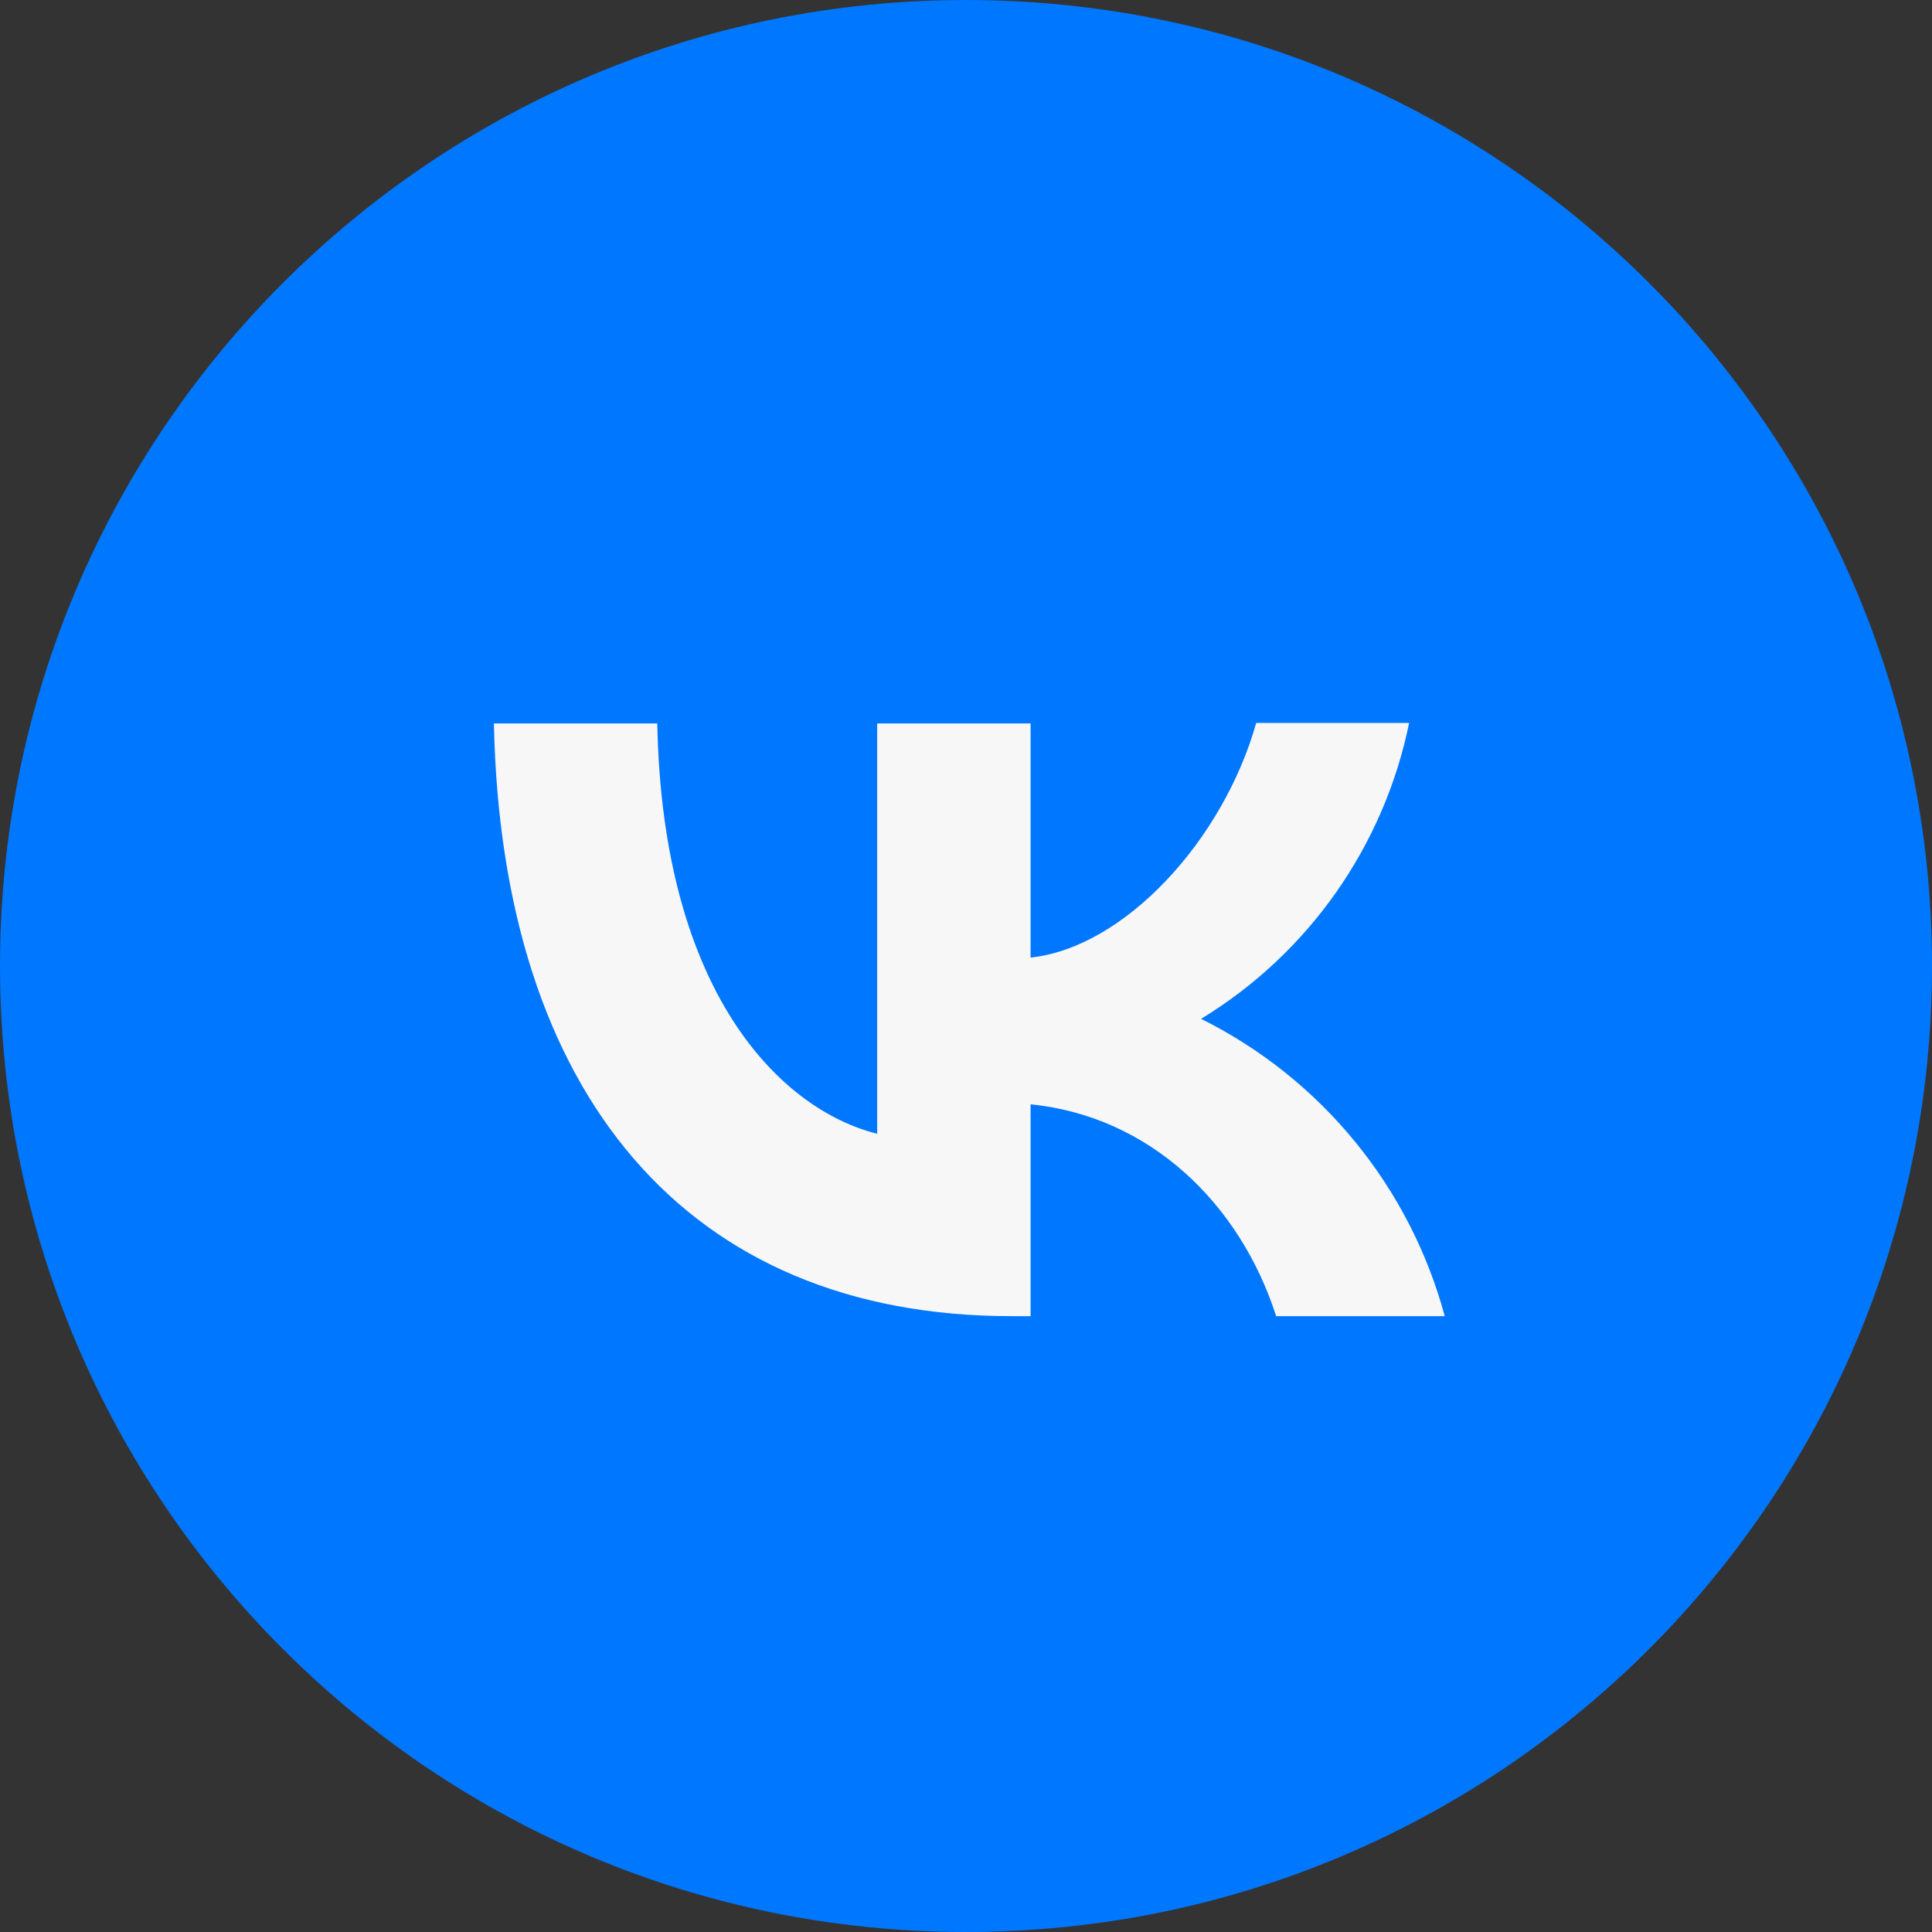
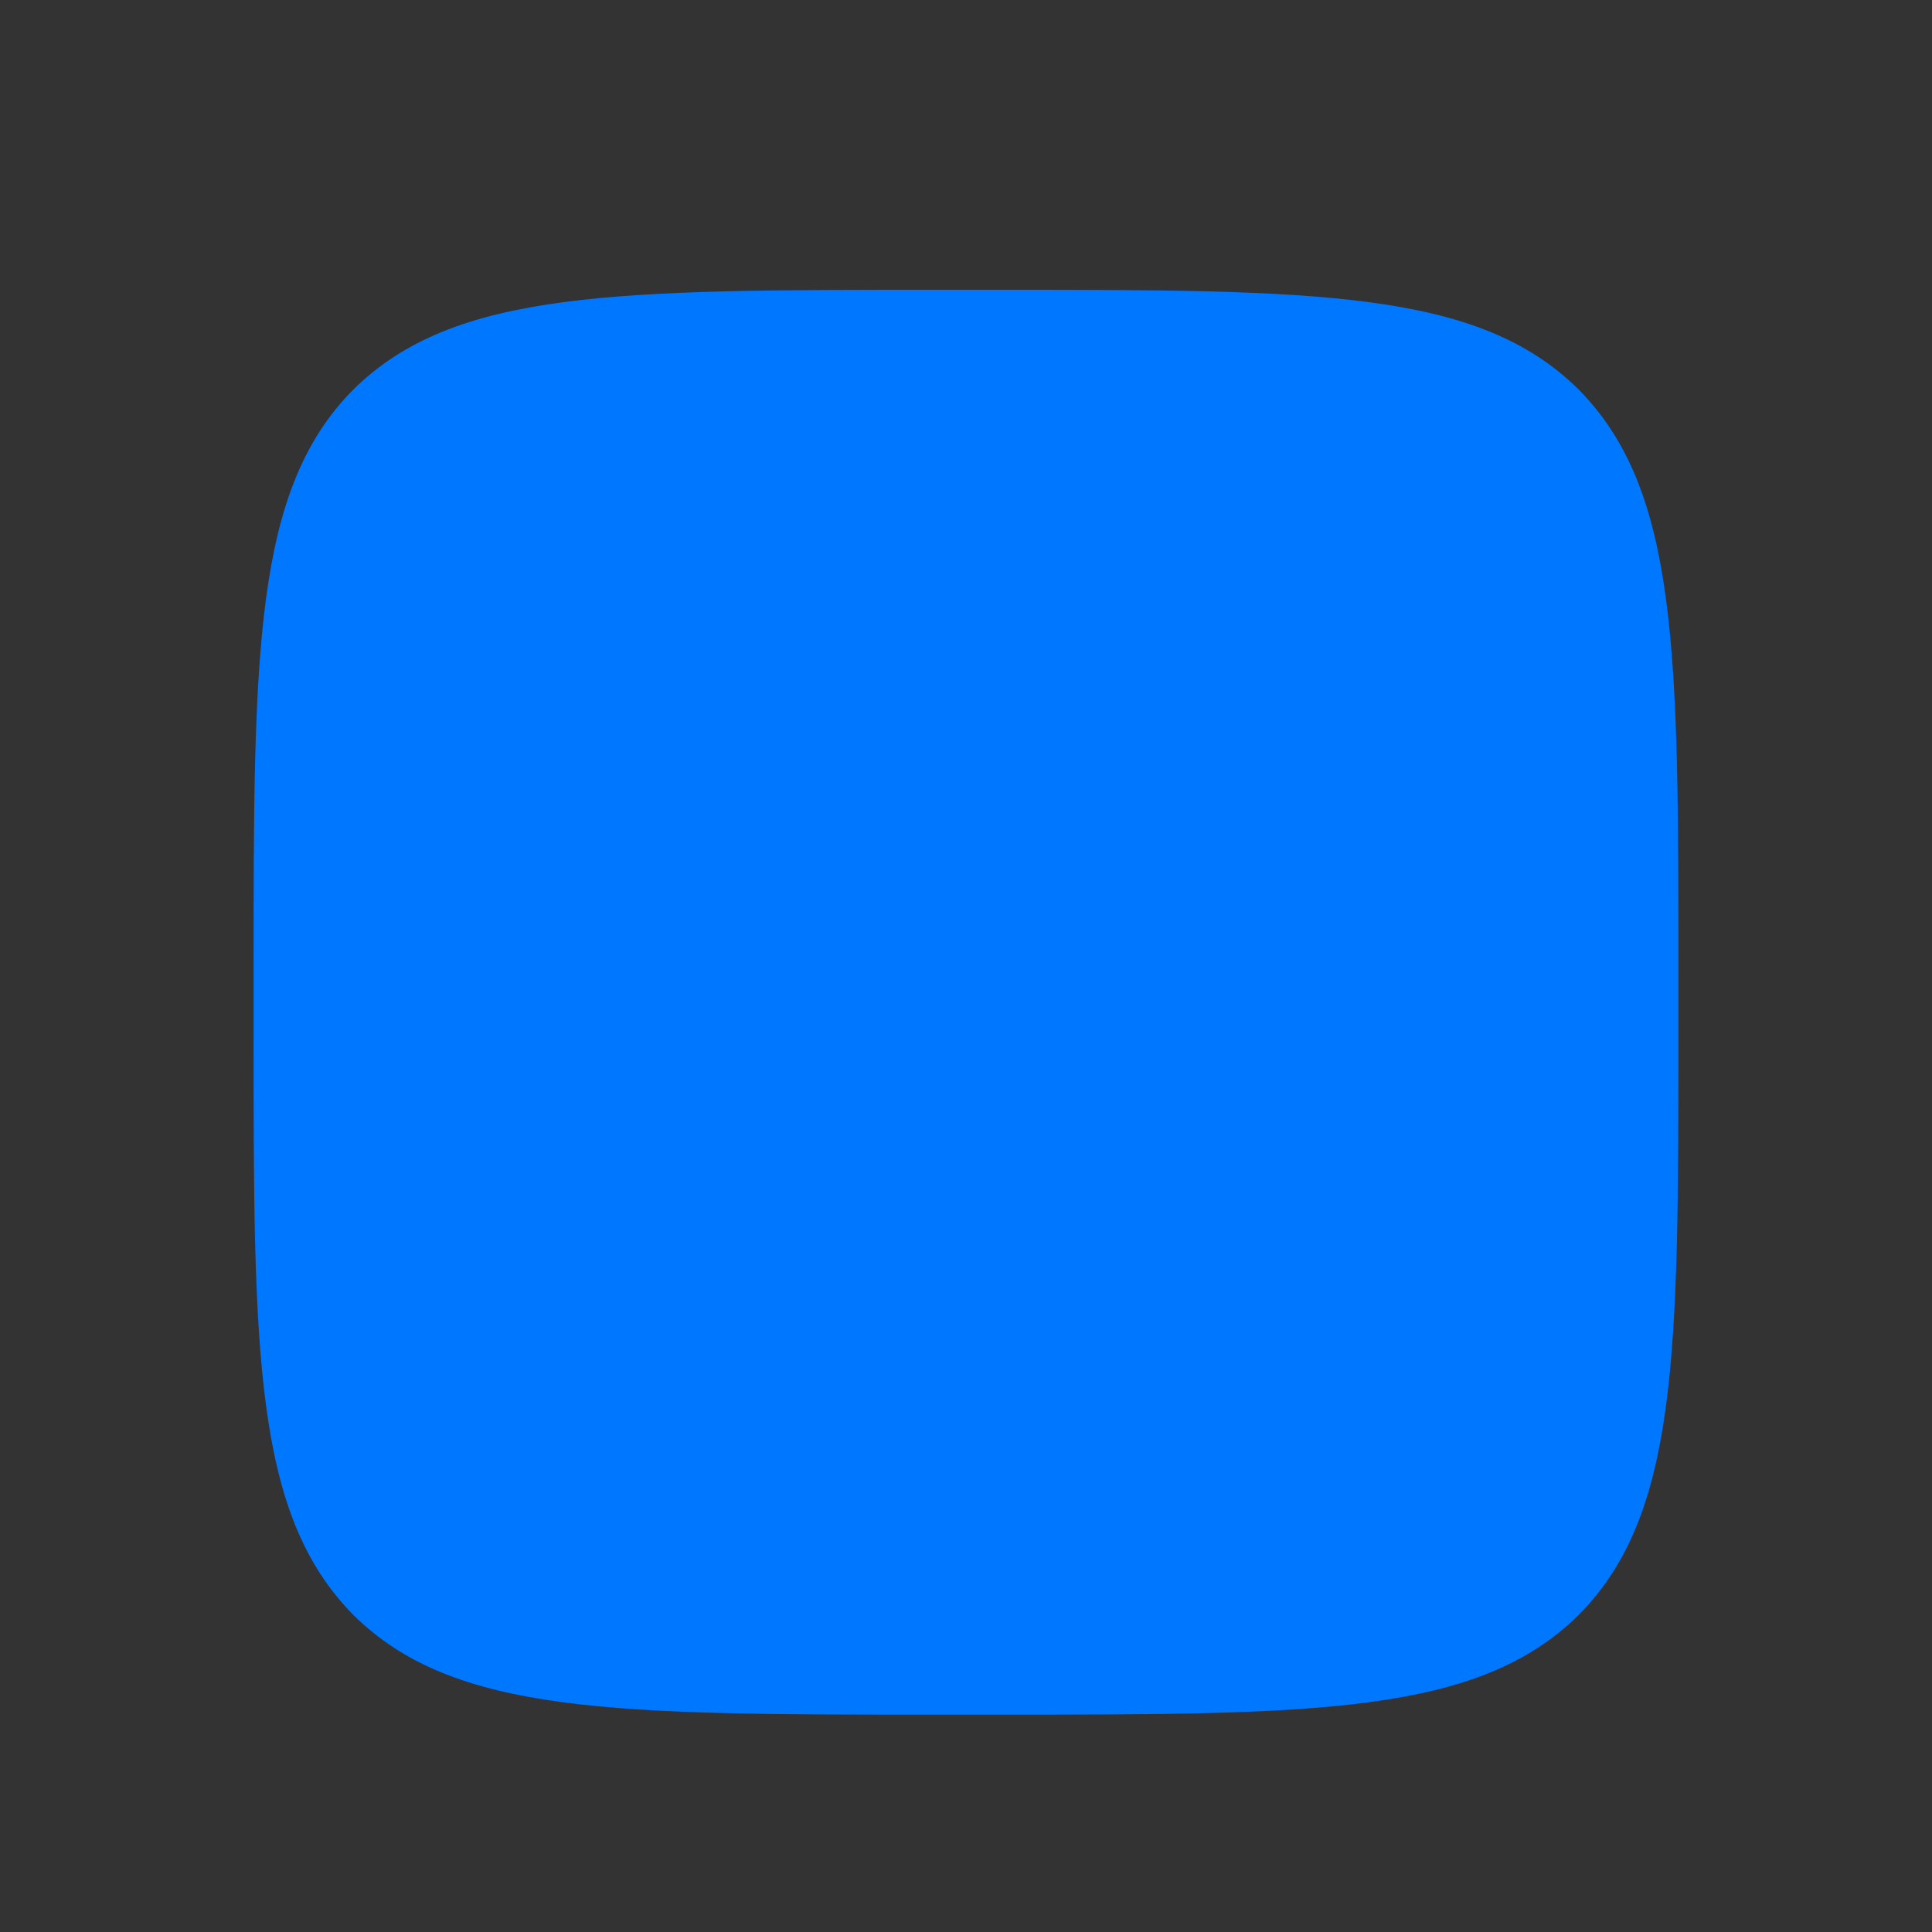
<svg xmlns="http://www.w3.org/2000/svg" width="320" height="320" viewBox="0 0 320 320" fill="none">
  <rect x="0" y="0" width="320" height="320" fill="#333333" stroke="none" />
-   <path d="M320 160C320 71.634 248.366 0 160 0C71.634 0 0 71.634 0 160C0 248.366 71.634 320 160 320C248.366 320 320 248.366 320 160Z" fill="#0077FF" />
  <path d="M42 161.28C42 107.865 42 81.197 58.52 64.52C75.276 48 101.944 48 155.28 48H164.72C218.135 48 244.803 48 261.48 64.52C278 81.276 278 107.944 278 161.28V170.72C278 224.135 278 250.803 261.48 267.48C244.724 284 218.056 284 164.72 284H155.28C101.865 284 75.197 284 58.52 267.48C42 250.724 42 224.056 42 170.72V161.28Z" fill="#0077FF" />
-   <path d="M167.551 217.997C113.743 217.997 83.063 181.181 81.805 119.821H108.866C109.731 164.818 129.555 183.856 145.289 187.789V119.821H170.698V158.604C186.195 156.952 202.558 139.252 208.065 119.742H233.395C231.33 129.841 227.204 139.406 221.276 147.838C215.347 156.271 207.743 163.39 198.939 168.752C208.764 173.642 217.441 180.559 224.397 189.047C231.353 197.536 236.431 207.403 239.295 217.997H211.369C205.39 199.353 190.443 184.878 170.698 182.912V217.997H167.63H167.551Z" fill="#F7F7F7" />
</svg>